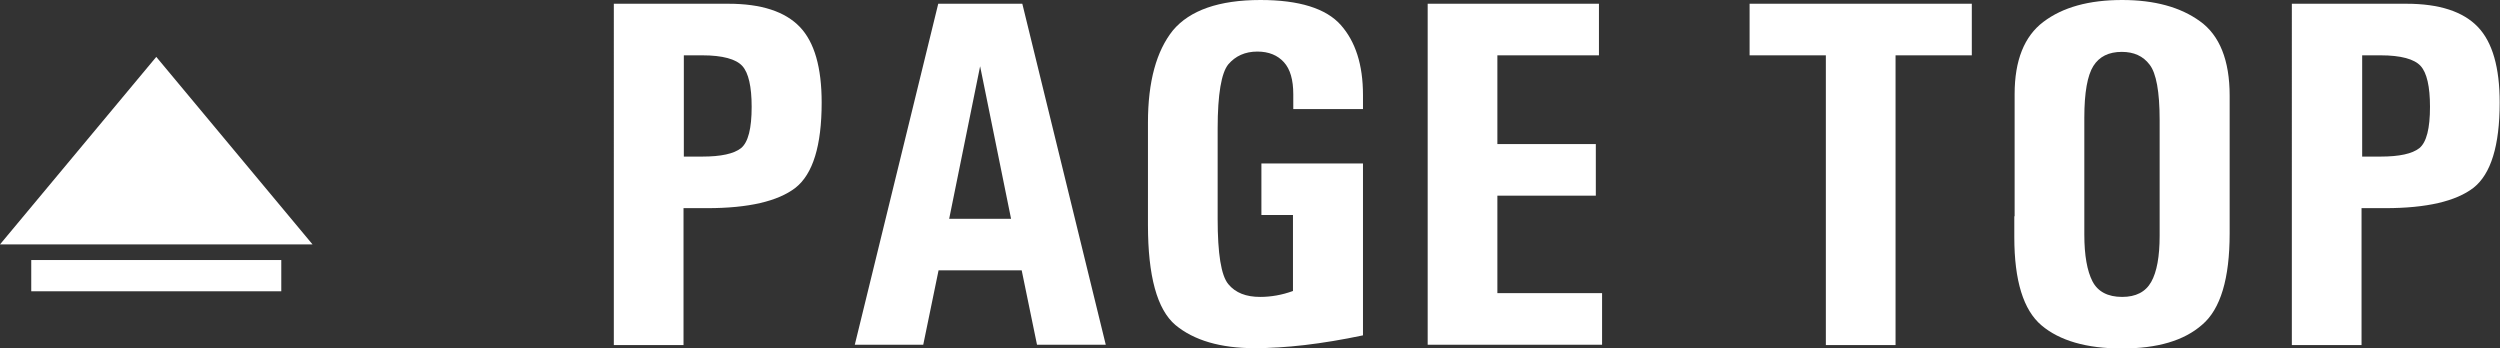
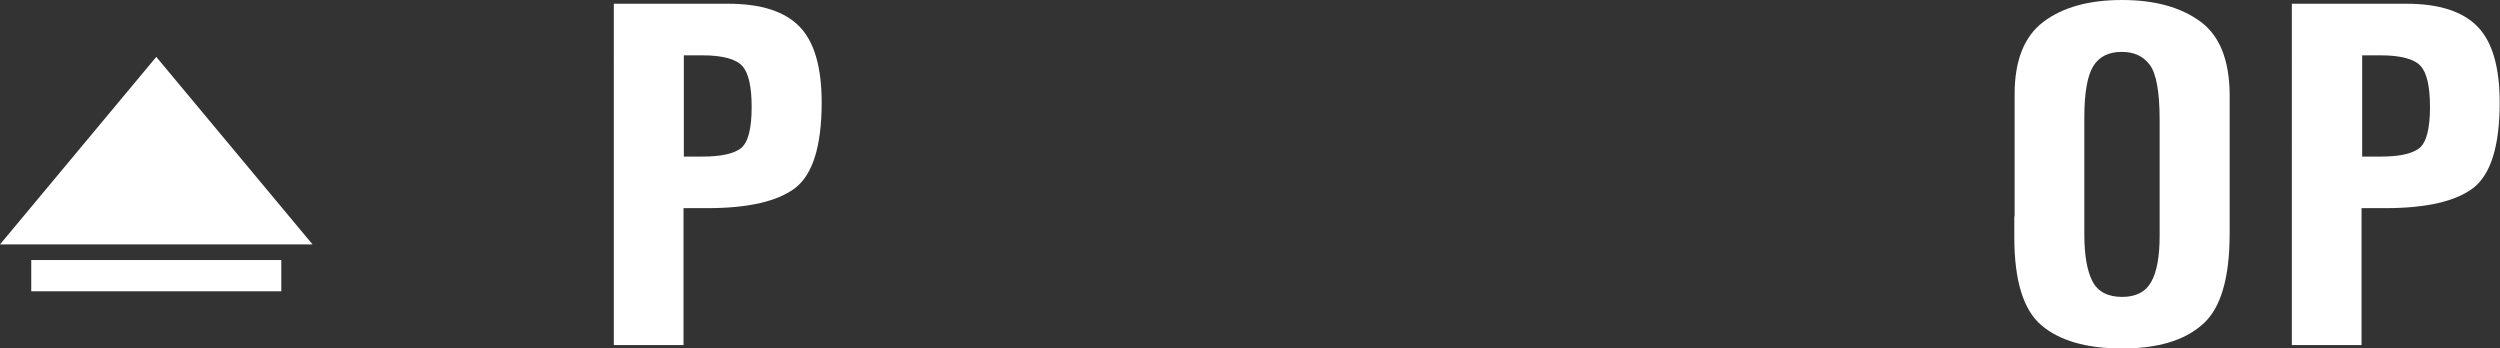
<svg xmlns="http://www.w3.org/2000/svg" version="1.1" id="レイヤー_1" x="0px" y="0px" viewBox="0 0 79.99 11.15" style="enable-background:new 0 0 79.99 11.15;" xml:space="preserve">
  <rect x="0" y="0" width="79.99" height="11.15" fill="#333333" stroke="none" />
  <style type="text/css">
	.st0{fill:#FFFFFF;}
	.st1{fill-rule:evenodd;clip-rule:evenodd;fill:#FFFFFF;}
</style>
  <g>
    <path class="st0" d="M19.65,0.12h2.21h1.45c1.05,0,1.81,0.25,2.28,0.74c0.47,0.49,0.7,1.3,0.7,2.42c0,1.38-0.28,2.29-0.84,2.73   c-0.56,0.43-1.5,0.65-2.82,0.65h-0.76v4.38h-2.23V0.12z M21.88,1.77v3.24h0.59c0.6,0,1.01-0.09,1.24-0.27   c0.23-0.19,0.34-0.63,0.34-1.32c0-0.65-0.1-1.09-0.3-1.31c-0.2-0.22-0.63-0.34-1.28-0.34H21.88z" />
-     <path class="st0" d="M27.35,11.03l2.67-10.91h2.69l2.67,10.91h-2.2l-0.49-2.38h-2.66l-0.49,2.38H27.35z M30.37,7h1.98l-0.99-4.88   L30.37,7z" />
-     <path class="st0" d="M40.36,6.88V5.23h3.25v5.5c-1.33,0.28-2.48,0.41-3.47,0.41c-1.09,0-1.94-0.25-2.53-0.74   c-0.59-0.5-0.88-1.57-0.88-3.2V6.31V3.92c0-1.31,0.27-2.29,0.8-2.95C38.07,0.33,39,0,40.33,0c1.24,0,2.1,0.27,2.57,0.8   c0.47,0.53,0.71,1.27,0.71,2.24v0.45h-2.23V3.02c0-0.47-0.1-0.81-0.3-1.03c-0.2-0.22-0.48-0.34-0.85-0.34   c-0.39,0-0.7,0.14-0.93,0.41c-0.22,0.27-0.34,0.95-0.34,2.05v2.2V7c0,1.12,0.11,1.81,0.34,2.09c0.23,0.28,0.57,0.41,1.02,0.41   c0.34,0,0.7-0.06,1.05-0.19V6.88H40.36z" />
-     <path class="st0" d="M45.68,11.03V0.12h5.48v1.65h-3.25v2.84h3.15v1.65h-3.15v3.12h3.35v1.65H45.68z" />
-     <path class="st0" d="M55.98,0.12h7.11v1.65h-2.44v9.27h-2.23V1.77h-2.44V0.12z" />
    <path class="st0" d="M64.46,6.92V3.01c0-1.08,0.31-1.85,0.92-2.31C66,0.23,66.84,0,67.9,0c1.04,0,1.87,0.23,2.49,0.68   c0.63,0.45,0.95,1.25,0.95,2.38v3.86v0.55c0,1.44-0.29,2.42-0.88,2.92c-0.58,0.51-1.43,0.76-2.57,0.76c-1.13,0-1.99-0.25-2.57-0.74   c-0.58-0.49-0.87-1.43-0.87-2.82V6.92z M66.69,6.92v0.59c0,0.66,0.09,1.16,0.26,1.49c0.17,0.33,0.49,0.5,0.95,0.5   c0.44,0,0.75-0.16,0.93-0.48c0.18-0.32,0.27-0.81,0.27-1.48V6.92V3.84c0-0.91-0.11-1.5-0.32-1.77c-0.21-0.28-0.51-0.41-0.89-0.41   c-0.42,0-0.72,0.15-0.91,0.45c-0.19,0.3-0.29,0.85-0.29,1.65V6.92z" />
    <path class="st0" d="M73.34,0.12h2.21h1.45c1.05,0,1.81,0.25,2.28,0.74c0.47,0.49,0.7,1.3,0.7,2.42c0,1.38-0.28,2.29-0.84,2.73   c-0.56,0.43-1.5,0.65-2.82,0.65h-0.76v4.38h-2.23V0.12z M75.58,1.77v3.24h0.59c0.6,0,1.01-0.09,1.24-0.27   c0.23-0.19,0.34-0.63,0.34-1.32c0-0.65-0.1-1.09-0.3-1.31c-0.2-0.22-0.63-0.34-1.28-0.34H75.58z" />
  </g>
  <g>
    <polygon class="st1" points="0,7.82 5,1.82 10,7.82  " />
    <rect x="1" y="8.32" class="st1" width="8" height="1" />
  </g>
</svg>